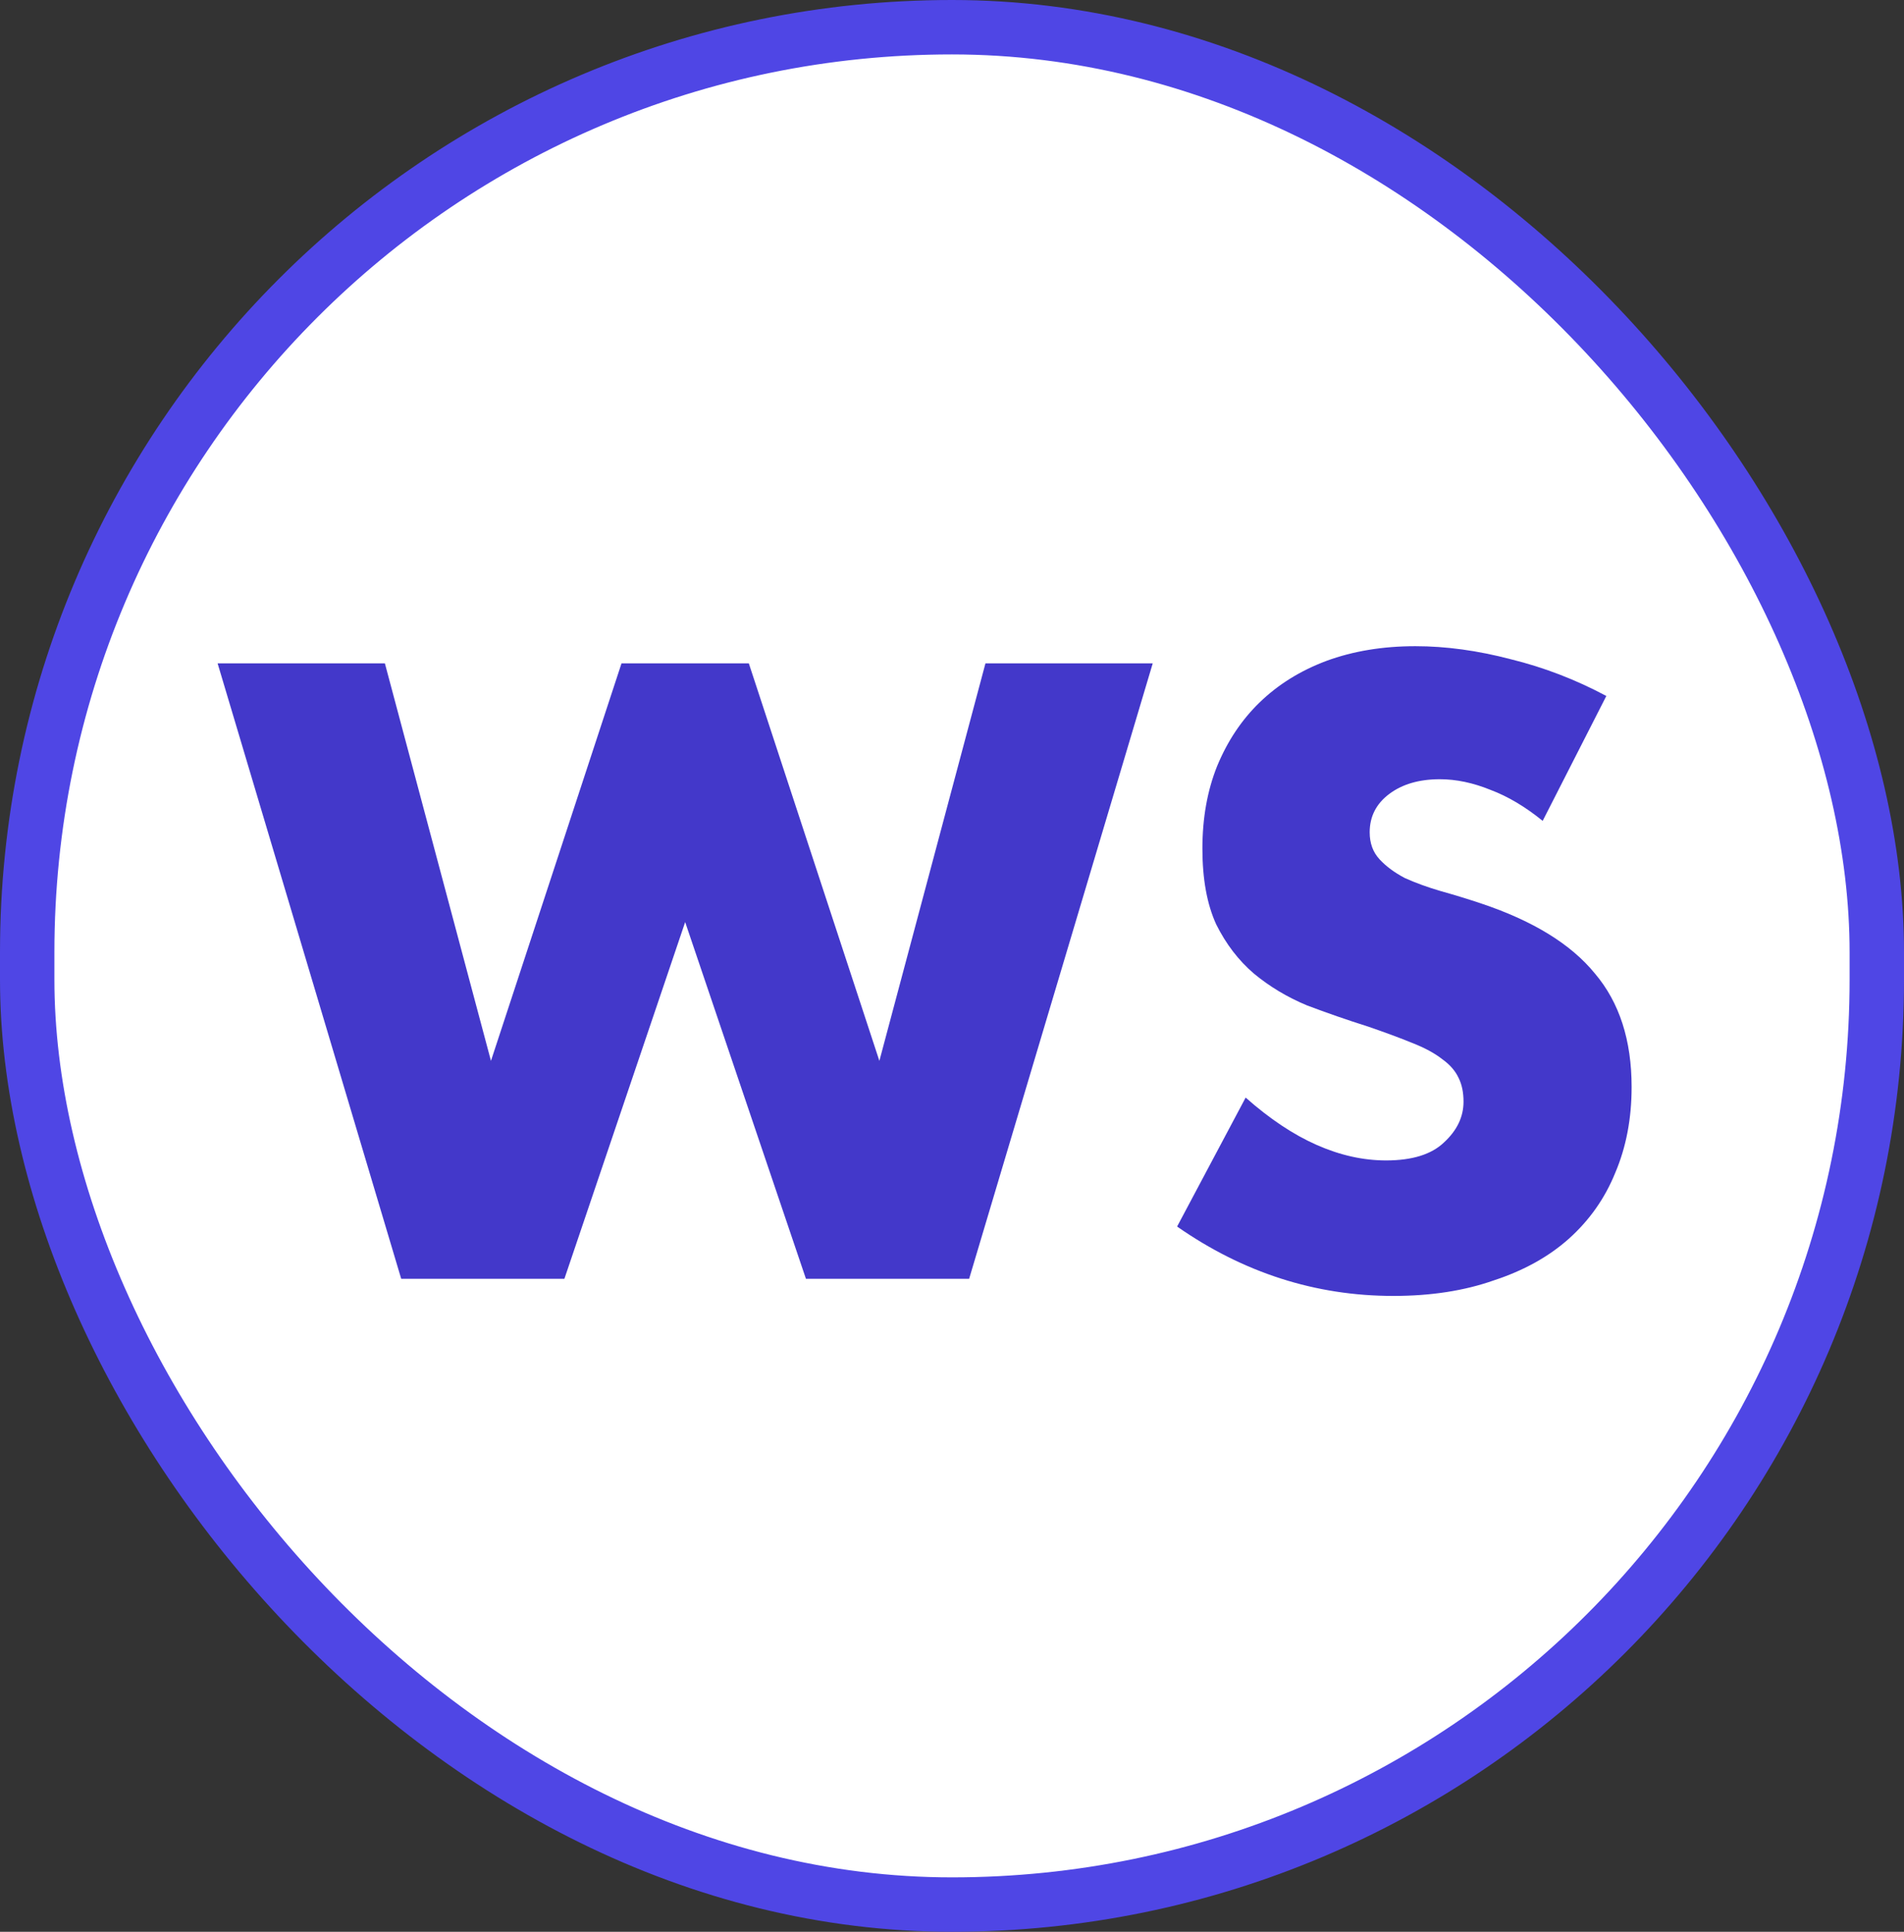
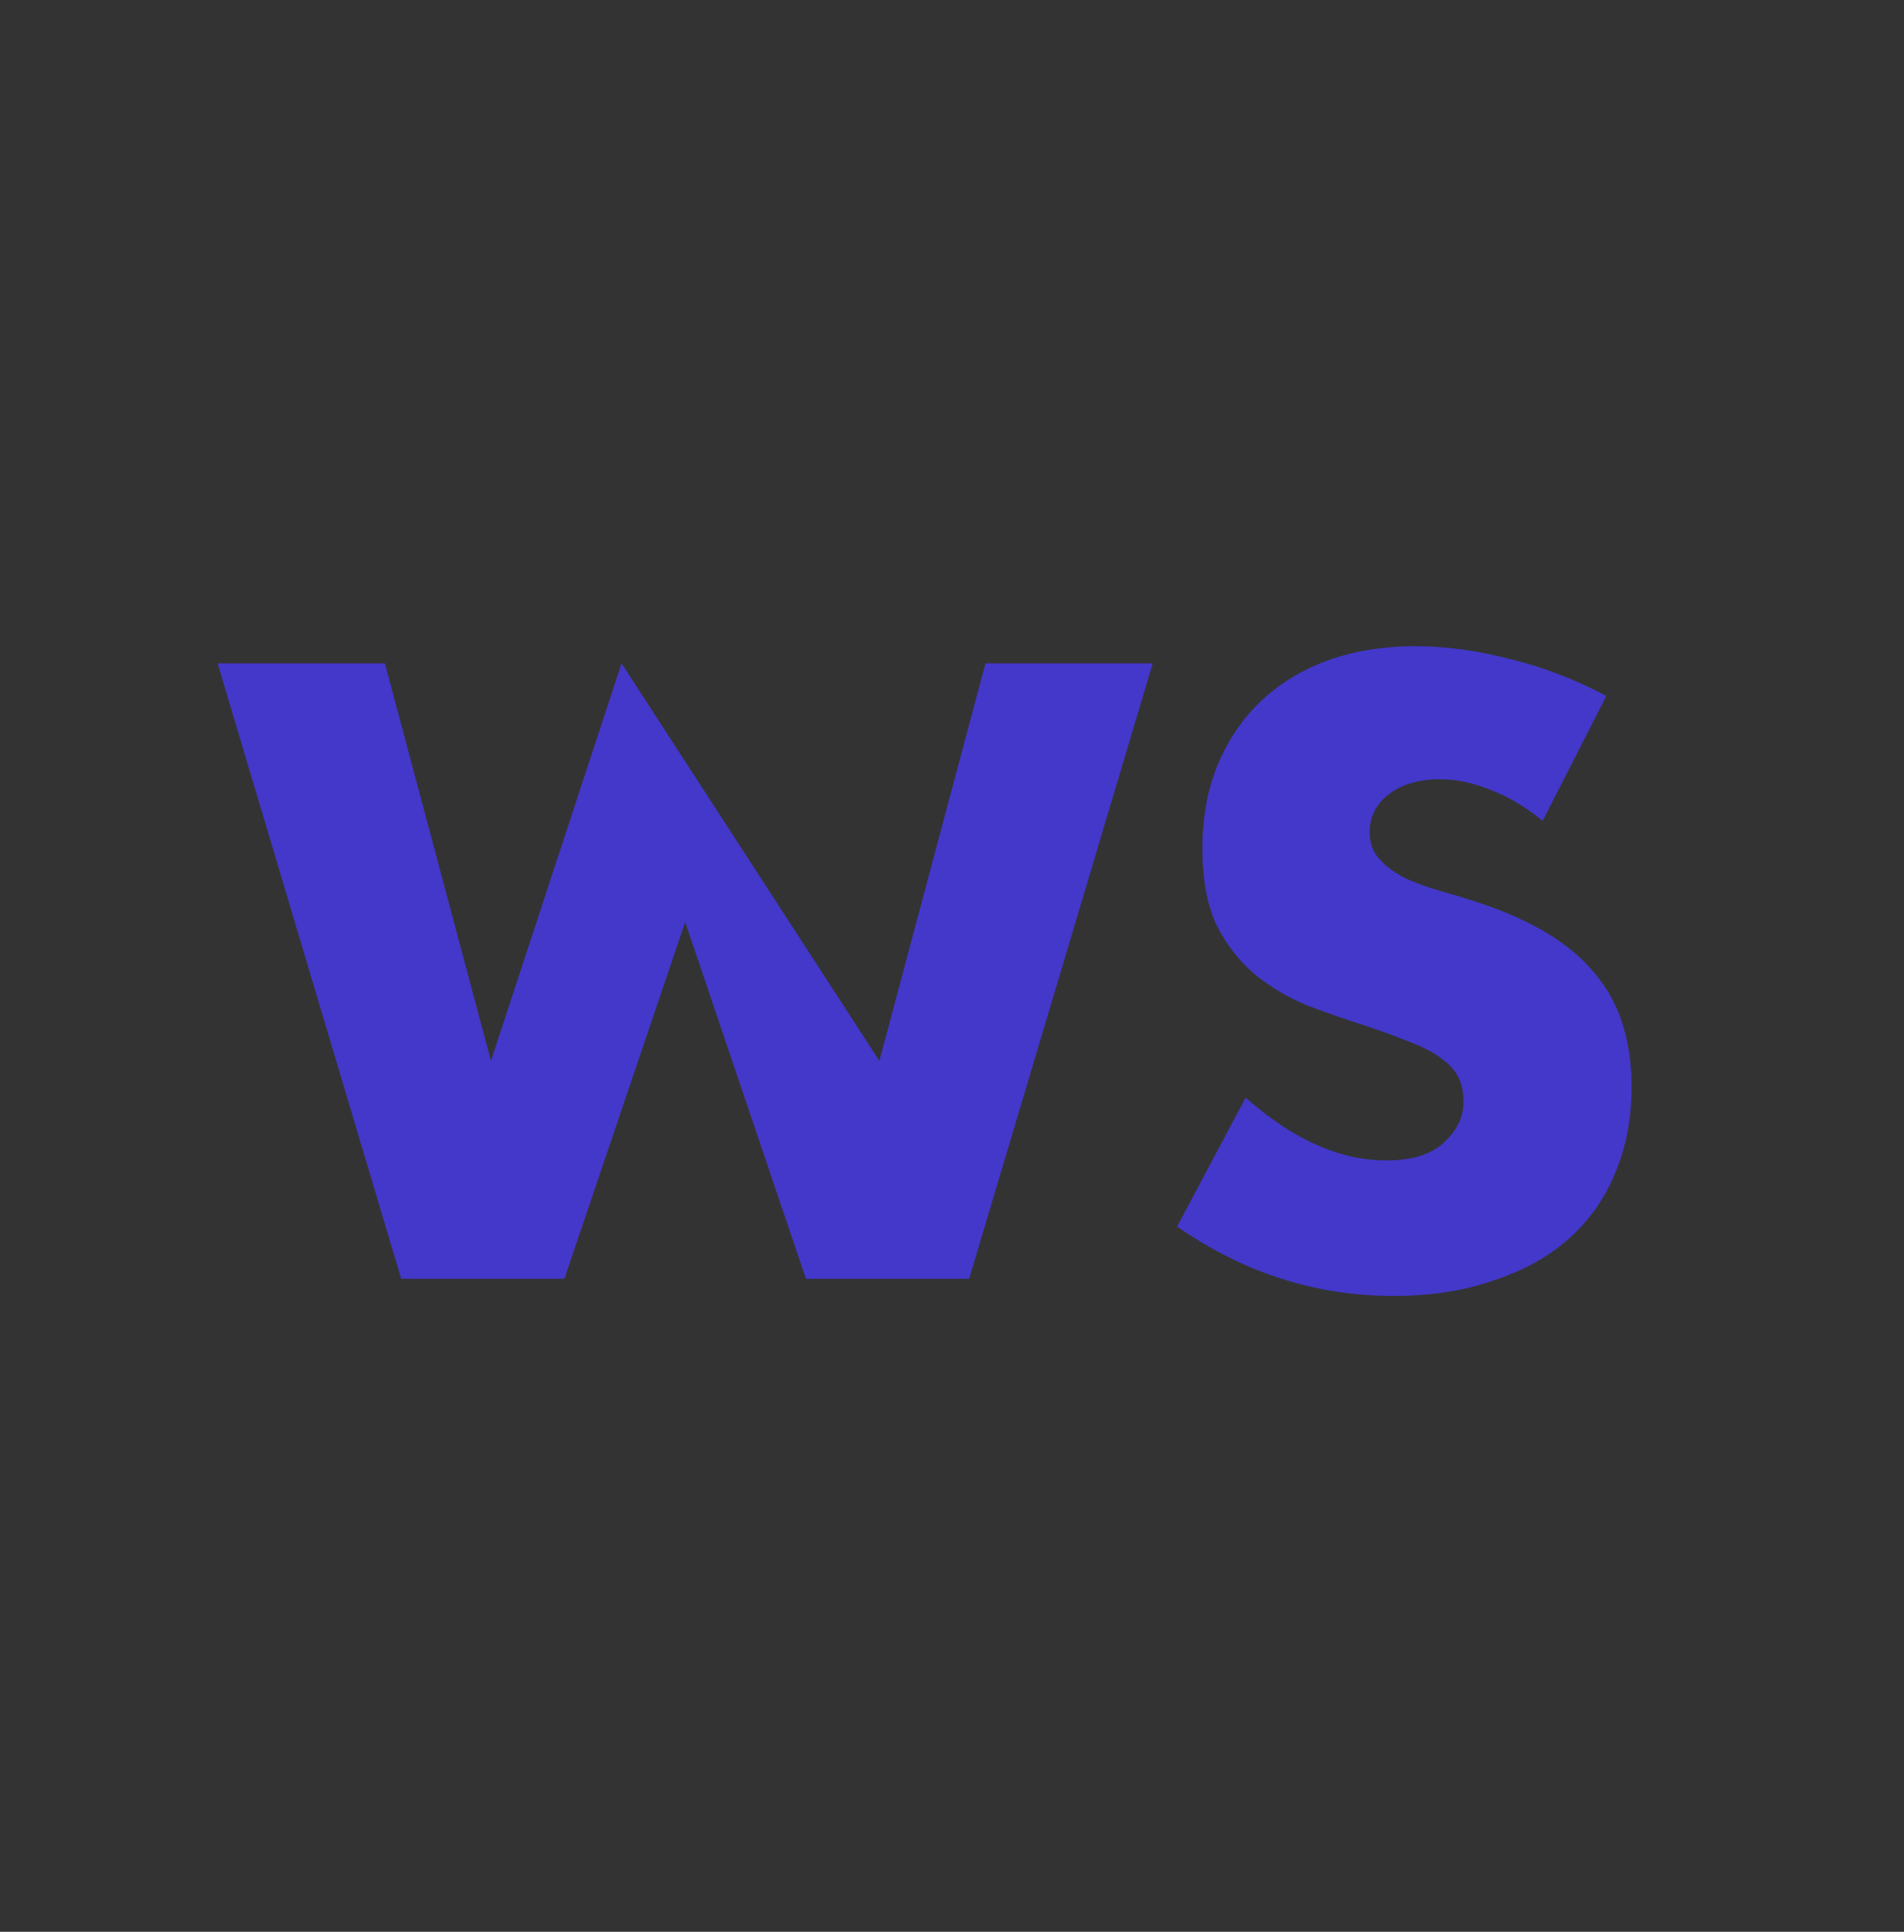
<svg xmlns="http://www.w3.org/2000/svg" width="70" height="71" viewBox="0 0 70 71" fill="none">
  <rect x="0" y="0" width="70" height="71" fill="#333333" stroke="none" />
-   <rect x="1" y="1" width="68" height="69" rx="34" fill="white" />
-   <rect x="1" y="1" width="68" height="69" rx="34" stroke="#4F46E5" stroke-width="2" />
-   <path d="M14.15 24.38L18.05 38.99L22.85 24.38H27.53L32.33 38.99L36.23 24.38H42.38L35.63 47H29.63L25.19 33.89L20.75 47H14.75L8 24.38H14.15ZM56.716 30.17C56.076 29.65 55.436 29.27 54.796 29.03C54.156 28.77 53.536 28.64 52.936 28.64C52.176 28.64 51.556 28.82 51.076 29.18C50.596 29.54 50.356 30.01 50.356 30.59C50.356 30.99 50.476 31.32 50.716 31.58C50.956 31.84 51.266 32.07 51.646 32.27C52.046 32.45 52.486 32.61 52.966 32.75C53.466 32.89 53.956 33.04 54.436 33.2C56.356 33.84 57.756 34.7 58.636 35.78C59.536 36.84 59.986 38.23 59.986 39.95C59.986 41.11 59.786 42.16 59.386 43.1C59.006 44.04 58.436 44.85 57.676 45.53C56.936 46.19 56.016 46.7 54.916 47.06C53.836 47.44 52.606 47.63 51.226 47.63C48.366 47.63 45.716 46.78 43.276 45.08L45.796 40.34C46.676 41.12 47.546 41.7 48.406 42.08C49.266 42.46 50.116 42.65 50.956 42.65C51.916 42.65 52.626 42.43 53.086 41.99C53.566 41.55 53.806 41.05 53.806 40.49C53.806 40.15 53.746 39.86 53.626 39.62C53.506 39.36 53.306 39.13 53.026 38.93C52.746 38.71 52.376 38.51 51.916 38.33C51.476 38.15 50.936 37.95 50.296 37.73C49.536 37.49 48.786 37.23 48.046 36.95C47.326 36.65 46.676 36.26 46.096 35.78C45.536 35.3 45.076 34.7 44.716 33.98C44.376 33.24 44.206 32.31 44.206 31.19C44.206 30.07 44.386 29.06 44.746 28.16C45.126 27.24 45.646 26.46 46.306 25.82C46.986 25.16 47.806 24.65 48.766 24.29C49.746 23.93 50.836 23.75 52.036 23.75C53.156 23.75 54.326 23.91 55.546 24.23C56.766 24.53 57.936 24.98 59.056 25.58L56.716 30.17Z" fill="#4338CA" />
+   <path d="M14.15 24.38L18.05 38.99L22.85 24.38L32.33 38.99L36.23 24.38H42.38L35.63 47H29.63L25.19 33.89L20.75 47H14.75L8 24.38H14.15ZM56.716 30.17C56.076 29.65 55.436 29.27 54.796 29.03C54.156 28.77 53.536 28.64 52.936 28.64C52.176 28.64 51.556 28.82 51.076 29.18C50.596 29.54 50.356 30.01 50.356 30.59C50.356 30.99 50.476 31.32 50.716 31.58C50.956 31.84 51.266 32.07 51.646 32.27C52.046 32.45 52.486 32.61 52.966 32.75C53.466 32.89 53.956 33.04 54.436 33.2C56.356 33.84 57.756 34.7 58.636 35.78C59.536 36.84 59.986 38.23 59.986 39.95C59.986 41.11 59.786 42.16 59.386 43.1C59.006 44.04 58.436 44.85 57.676 45.53C56.936 46.19 56.016 46.7 54.916 47.06C53.836 47.44 52.606 47.63 51.226 47.63C48.366 47.63 45.716 46.78 43.276 45.08L45.796 40.34C46.676 41.12 47.546 41.7 48.406 42.08C49.266 42.46 50.116 42.65 50.956 42.65C51.916 42.65 52.626 42.43 53.086 41.99C53.566 41.55 53.806 41.05 53.806 40.49C53.806 40.15 53.746 39.86 53.626 39.62C53.506 39.36 53.306 39.13 53.026 38.93C52.746 38.71 52.376 38.51 51.916 38.33C51.476 38.15 50.936 37.95 50.296 37.73C49.536 37.49 48.786 37.23 48.046 36.95C47.326 36.65 46.676 36.26 46.096 35.78C45.536 35.3 45.076 34.7 44.716 33.98C44.376 33.24 44.206 32.31 44.206 31.19C44.206 30.07 44.386 29.06 44.746 28.16C45.126 27.24 45.646 26.46 46.306 25.82C46.986 25.16 47.806 24.65 48.766 24.29C49.746 23.93 50.836 23.75 52.036 23.75C53.156 23.75 54.326 23.91 55.546 24.23C56.766 24.53 57.936 24.98 59.056 25.58L56.716 30.17Z" fill="#4338CA" />
</svg>